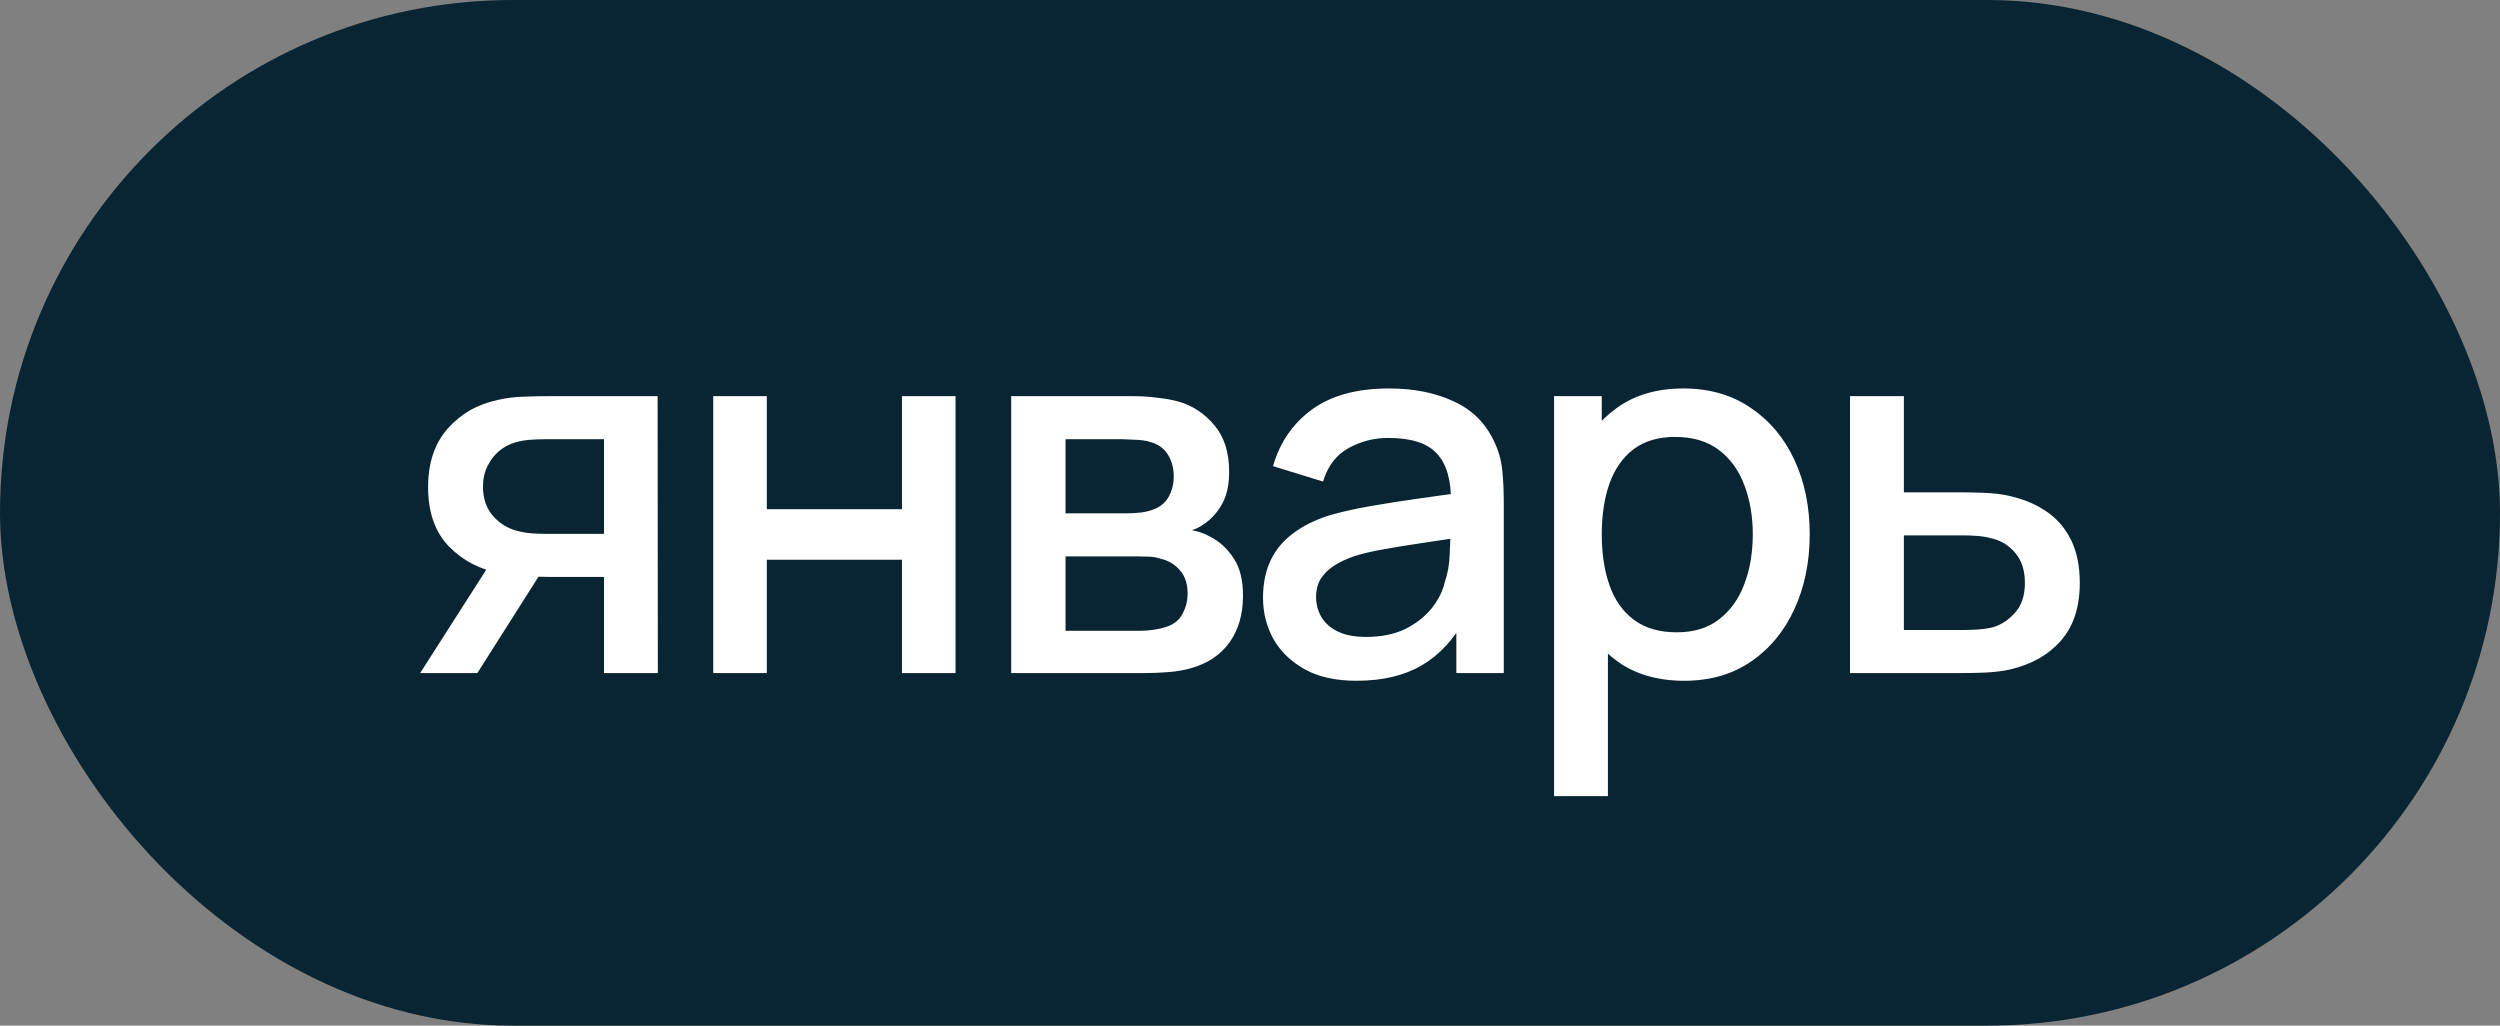
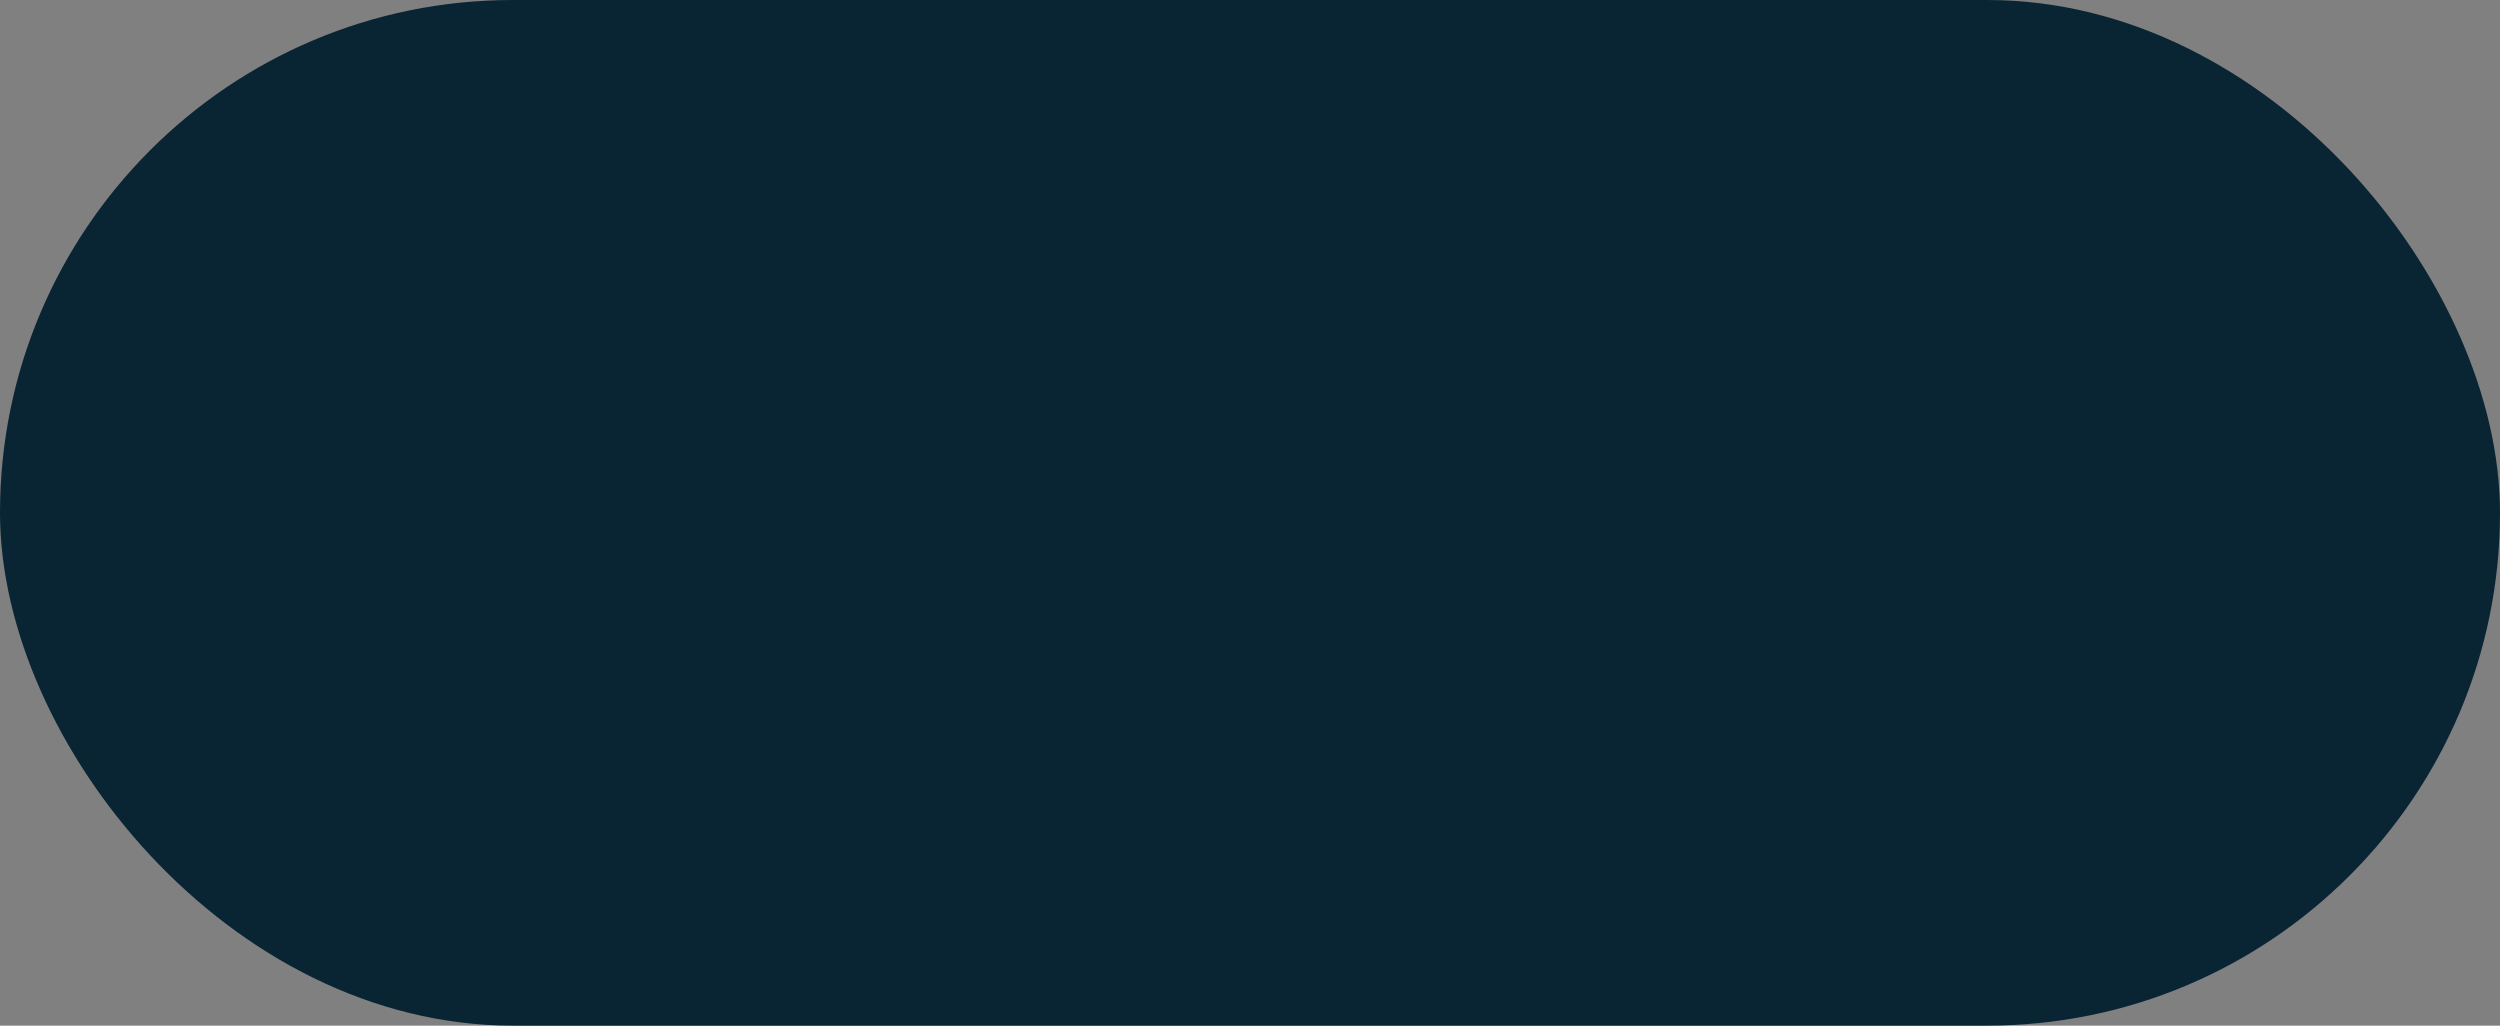
<svg xmlns="http://www.w3.org/2000/svg" width="78" height="32" viewBox="0 0 78 32" fill="none">
  <rect x="0" y="0" width="78" height="32" fill="#808080" stroke="none" />
  <rect width="78" height="32" rx="16" fill="#092433" />
-   <path d="M18.845 21V18H17.133C16.93 18 16.687 17.992 16.405 17.976C16.127 17.96 15.866 17.931 15.621 17.888C14.975 17.771 14.437 17.491 14.005 17.048C13.573 16.6 13.357 15.984 13.357 15.2C13.357 14.443 13.559 13.835 13.965 13.376C14.375 12.912 14.895 12.613 15.525 12.48C15.797 12.416 16.074 12.381 16.357 12.376C16.645 12.365 16.887 12.36 17.085 12.36H20.517L20.525 21H18.845ZM13.109 21L15.293 17.584H17.061L14.893 21H13.109ZM16.989 16.656H18.845V13.704H16.989C16.871 13.704 16.727 13.709 16.557 13.72C16.386 13.731 16.221 13.76 16.061 13.808C15.895 13.856 15.735 13.941 15.581 14.064C15.431 14.187 15.309 14.344 15.213 14.536C15.117 14.723 15.069 14.939 15.069 15.184C15.069 15.552 15.173 15.856 15.381 16.096C15.589 16.331 15.837 16.485 16.125 16.56C16.279 16.603 16.434 16.629 16.589 16.64C16.743 16.651 16.877 16.656 16.989 16.656ZM22.253 21V12.36H23.925V15.888H28.141V12.36H29.813V21H28.141V17.464H23.925V21H22.253ZM31.549 21V12.36H35.349C35.6 12.36 35.851 12.376 36.102 12.408C36.352 12.435 36.574 12.475 36.766 12.528C37.203 12.651 37.576 12.896 37.886 13.264C38.195 13.627 38.349 14.112 38.349 14.72C38.349 15.067 38.296 15.36 38.19 15.6C38.083 15.835 37.936 16.037 37.749 16.208C37.664 16.283 37.574 16.349 37.477 16.408C37.382 16.467 37.285 16.512 37.19 16.544C37.387 16.576 37.581 16.645 37.773 16.752C38.067 16.907 38.307 17.131 38.493 17.424C38.685 17.712 38.782 18.099 38.782 18.584C38.782 19.165 38.64 19.653 38.358 20.048C38.075 20.437 37.675 20.704 37.157 20.848C36.955 20.907 36.725 20.947 36.469 20.968C36.219 20.989 35.968 21 35.718 21H31.549ZM33.245 19.68H35.614C35.725 19.68 35.853 19.669 35.998 19.648C36.142 19.627 36.27 19.597 36.382 19.56C36.621 19.485 36.792 19.349 36.894 19.152C37 18.955 37.053 18.744 37.053 18.52C37.053 18.216 36.974 17.973 36.813 17.792C36.654 17.605 36.451 17.485 36.206 17.432C36.099 17.395 35.981 17.373 35.853 17.368C35.725 17.363 35.616 17.36 35.526 17.36H33.245V19.68ZM33.245 16.016H35.117C35.272 16.016 35.429 16.008 35.59 15.992C35.749 15.971 35.888 15.936 36.005 15.888C36.214 15.808 36.368 15.675 36.469 15.488C36.571 15.296 36.621 15.088 36.621 14.864C36.621 14.619 36.566 14.4 36.453 14.208C36.342 14.016 36.173 13.883 35.95 13.808C35.795 13.755 35.616 13.725 35.413 13.72C35.216 13.709 35.091 13.704 35.038 13.704H33.245V16.016ZM42.326 21.24C41.686 21.24 41.15 21.123 40.718 20.888C40.286 20.648 39.958 20.333 39.734 19.944C39.515 19.549 39.406 19.117 39.406 18.648C39.406 18.211 39.483 17.827 39.638 17.496C39.792 17.165 40.022 16.885 40.326 16.656C40.63 16.421 41.003 16.232 41.446 16.088C41.83 15.976 42.264 15.877 42.75 15.792C43.235 15.707 43.744 15.627 44.278 15.552C44.816 15.477 45.35 15.403 45.878 15.328L45.27 15.664C45.28 14.987 45.136 14.485 44.838 14.16C44.544 13.829 44.038 13.664 43.318 13.664C42.864 13.664 42.448 13.771 42.07 13.984C41.691 14.192 41.427 14.539 41.278 15.024L39.718 14.544C39.931 13.803 40.336 13.213 40.934 12.776C41.536 12.339 42.336 12.12 43.334 12.12C44.107 12.12 44.779 12.253 45.35 12.52C45.926 12.781 46.347 13.197 46.614 13.768C46.752 14.051 46.838 14.349 46.87 14.664C46.902 14.979 46.918 15.317 46.918 15.68V21H45.438V19.024L45.726 19.28C45.368 19.941 44.912 20.435 44.358 20.76C43.808 21.08 43.131 21.24 42.326 21.24ZM42.622 19.872C43.096 19.872 43.504 19.789 43.846 19.624C44.187 19.453 44.462 19.237 44.67 18.976C44.878 18.715 45.014 18.443 45.078 18.16C45.168 17.904 45.219 17.616 45.23 17.296C45.246 16.976 45.254 16.72 45.254 16.528L45.798 16.728C45.27 16.808 44.79 16.88 44.358 16.944C43.926 17.008 43.534 17.072 43.182 17.136C42.835 17.195 42.526 17.267 42.254 17.352C42.024 17.432 41.819 17.528 41.638 17.64C41.462 17.752 41.32 17.888 41.214 18.048C41.112 18.208 41.062 18.403 41.062 18.632C41.062 18.856 41.118 19.064 41.23 19.256C41.342 19.443 41.512 19.592 41.742 19.704C41.971 19.816 42.264 19.872 42.622 19.872ZM52.551 21.24C51.724 21.24 51.031 21.04 50.471 20.64C49.911 20.235 49.487 19.688 49.199 19C48.911 18.312 48.767 17.536 48.767 16.672C48.767 15.808 48.908 15.032 49.191 14.344C49.479 13.656 49.9 13.115 50.455 12.72C51.015 12.32 51.703 12.12 52.519 12.12C53.33 12.12 54.028 12.32 54.615 12.72C55.207 13.115 55.663 13.656 55.983 14.344C56.303 15.027 56.463 15.803 56.463 16.672C56.463 17.536 56.303 18.315 55.983 19.008C55.668 19.696 55.218 20.24 54.631 20.64C54.05 21.04 53.356 21.24 52.551 21.24ZM48.487 24.84V12.36H49.975V18.576H50.167V24.84H48.487ZM52.319 19.728C52.852 19.728 53.292 19.592 53.639 19.32C53.991 19.048 54.252 18.683 54.423 18.224C54.599 17.76 54.687 17.243 54.687 16.672C54.687 16.107 54.599 15.595 54.423 15.136C54.252 14.677 53.988 14.312 53.631 14.04C53.274 13.768 52.818 13.632 52.263 13.632C51.74 13.632 51.308 13.76 50.967 14.016C50.631 14.272 50.38 14.629 50.215 15.088C50.055 15.547 49.975 16.075 49.975 16.672C49.975 17.269 50.055 17.797 50.215 18.256C50.375 18.715 50.628 19.075 50.975 19.336C51.322 19.597 51.77 19.728 52.319 19.728ZM57.721 21V12.36H59.401V15.36H61.105C61.351 15.36 61.612 15.365 61.889 15.376C62.172 15.387 62.415 15.413 62.617 15.456C63.081 15.552 63.481 15.712 63.817 15.936C64.159 16.16 64.423 16.459 64.609 16.832C64.796 17.2 64.889 17.653 64.889 18.192C64.889 18.944 64.692 19.544 64.297 19.992C63.908 20.435 63.38 20.733 62.713 20.888C62.5 20.936 62.247 20.968 61.953 20.984C61.665 20.995 61.401 21 61.161 21H57.721ZM59.401 19.656H61.257C61.391 19.656 61.543 19.651 61.713 19.64C61.884 19.629 62.041 19.605 62.185 19.568C62.441 19.493 62.671 19.341 62.873 19.112C63.076 18.883 63.177 18.576 63.177 18.192C63.177 17.797 63.076 17.483 62.873 17.248C62.676 17.013 62.425 16.861 62.121 16.792C61.977 16.755 61.831 16.731 61.681 16.72C61.532 16.709 61.391 16.704 61.257 16.704H59.401V19.656Z" fill="white" />
</svg>